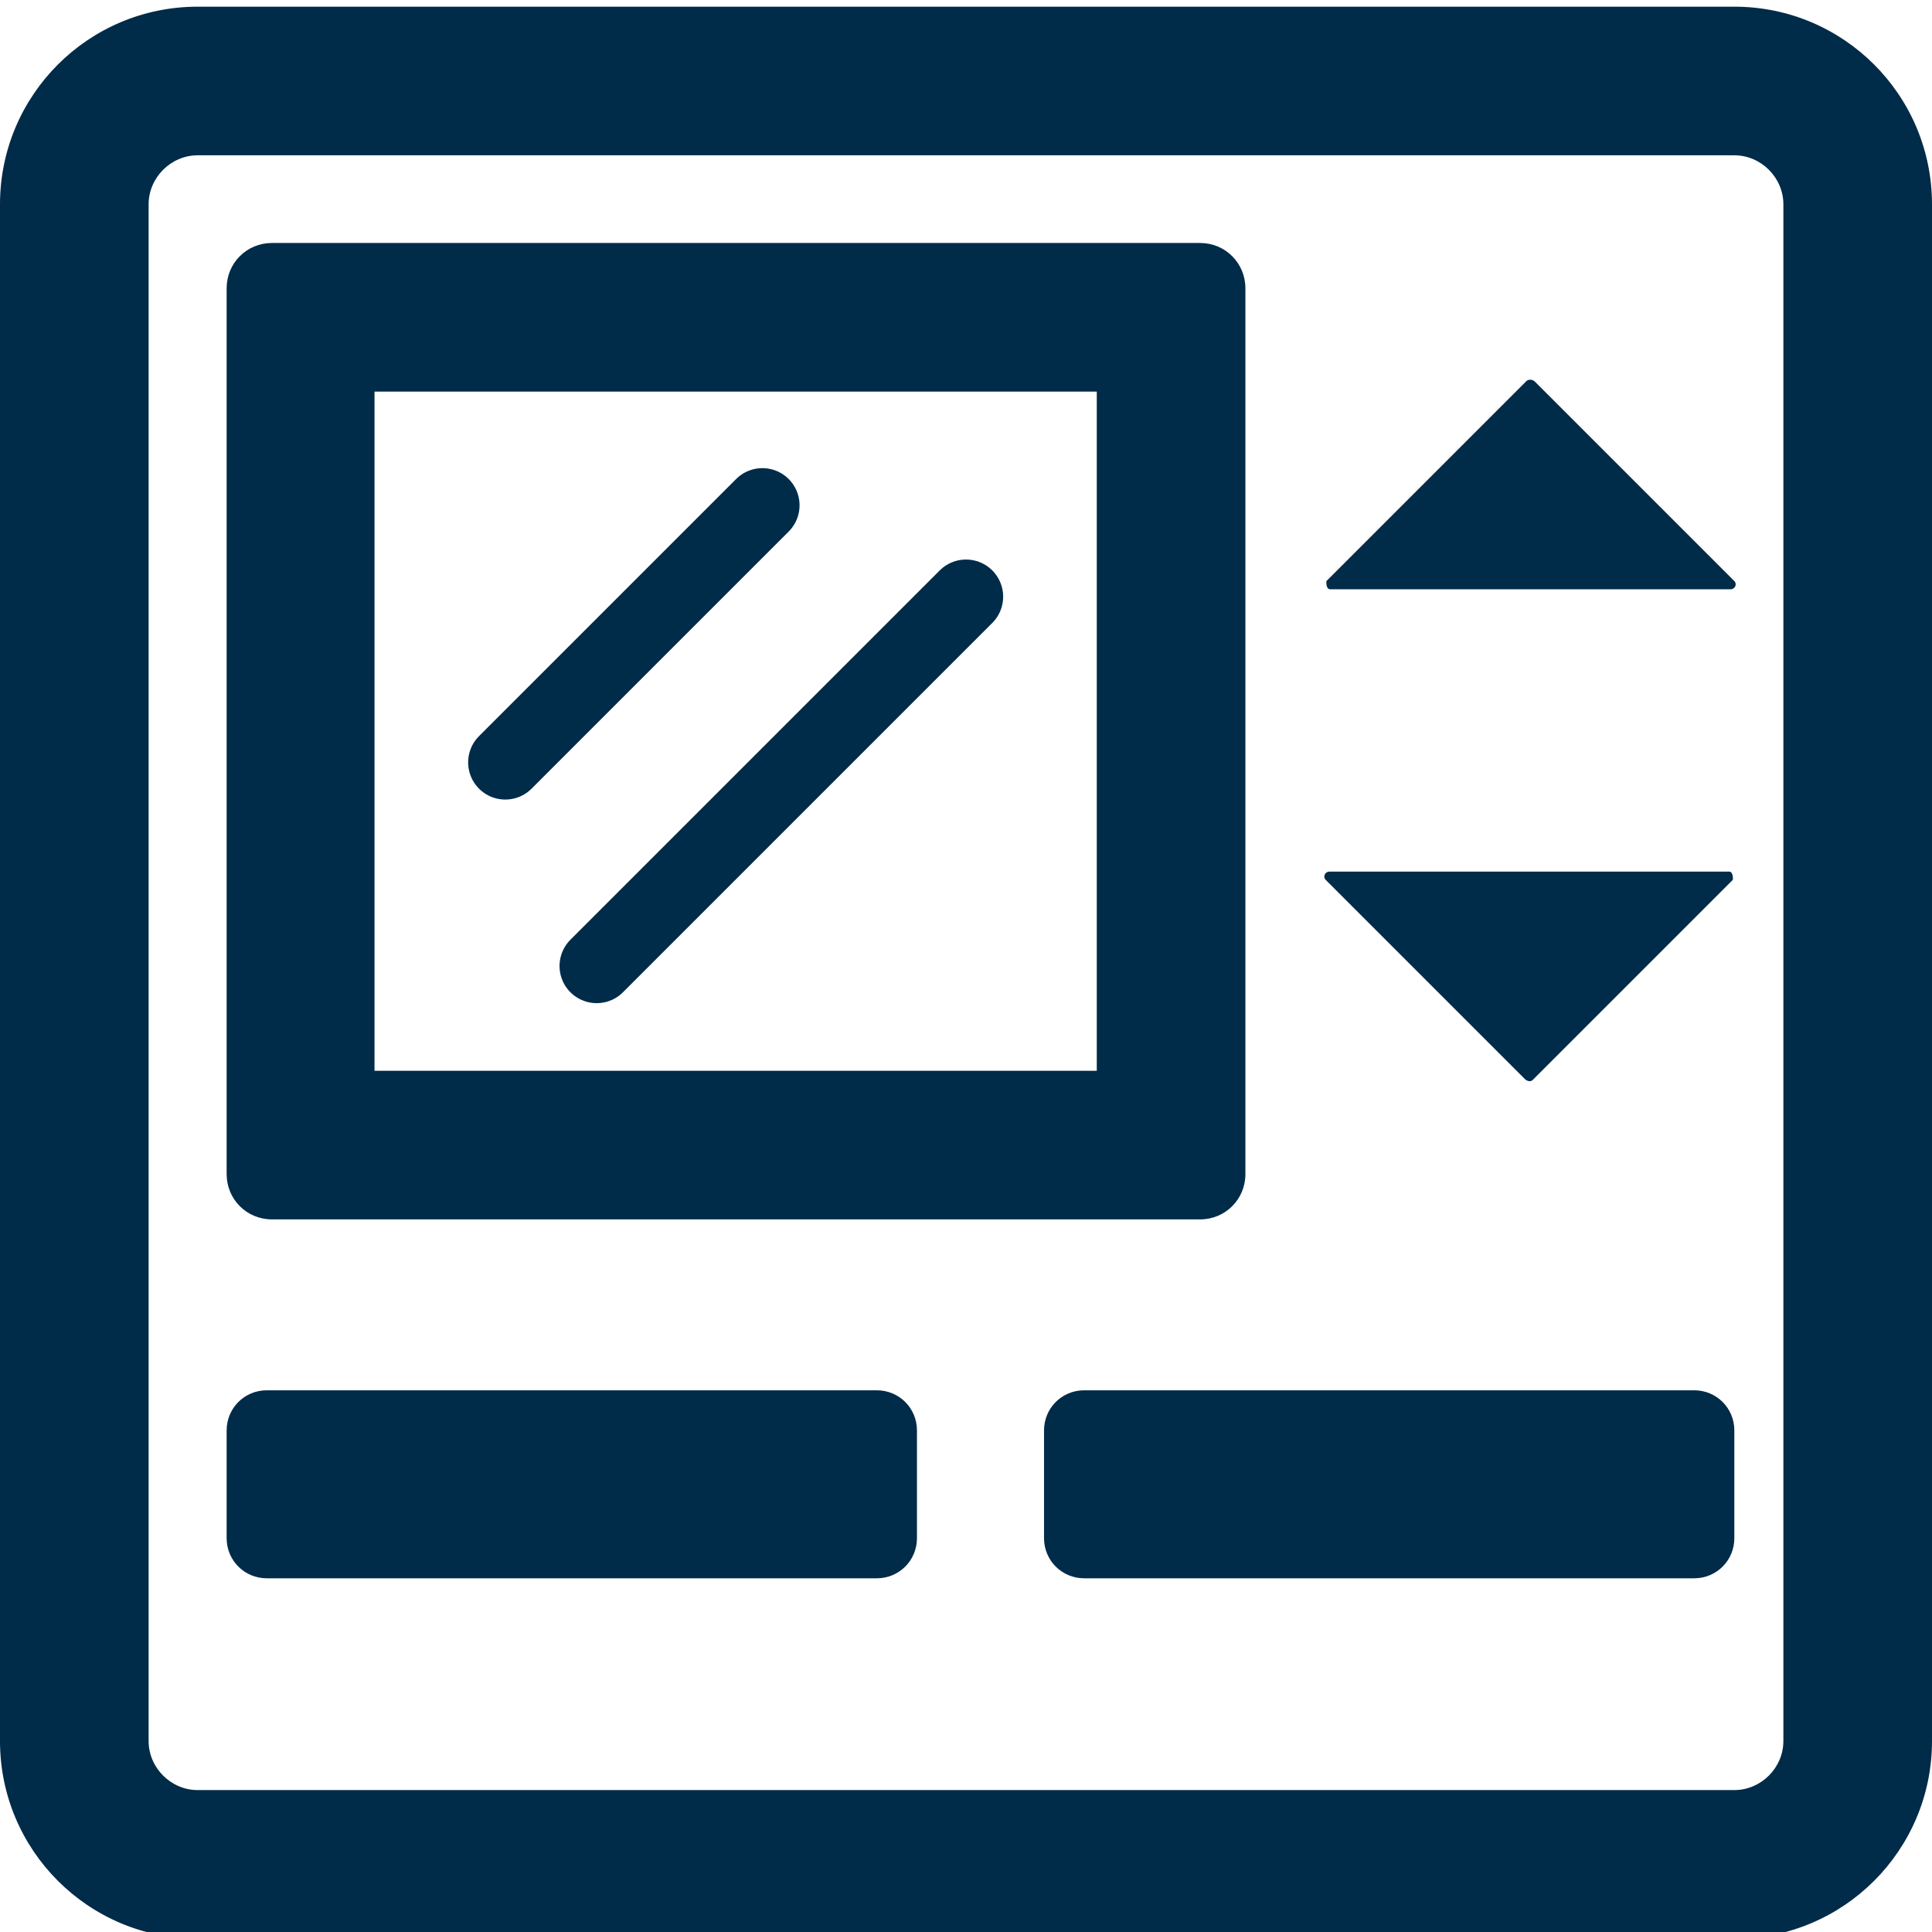
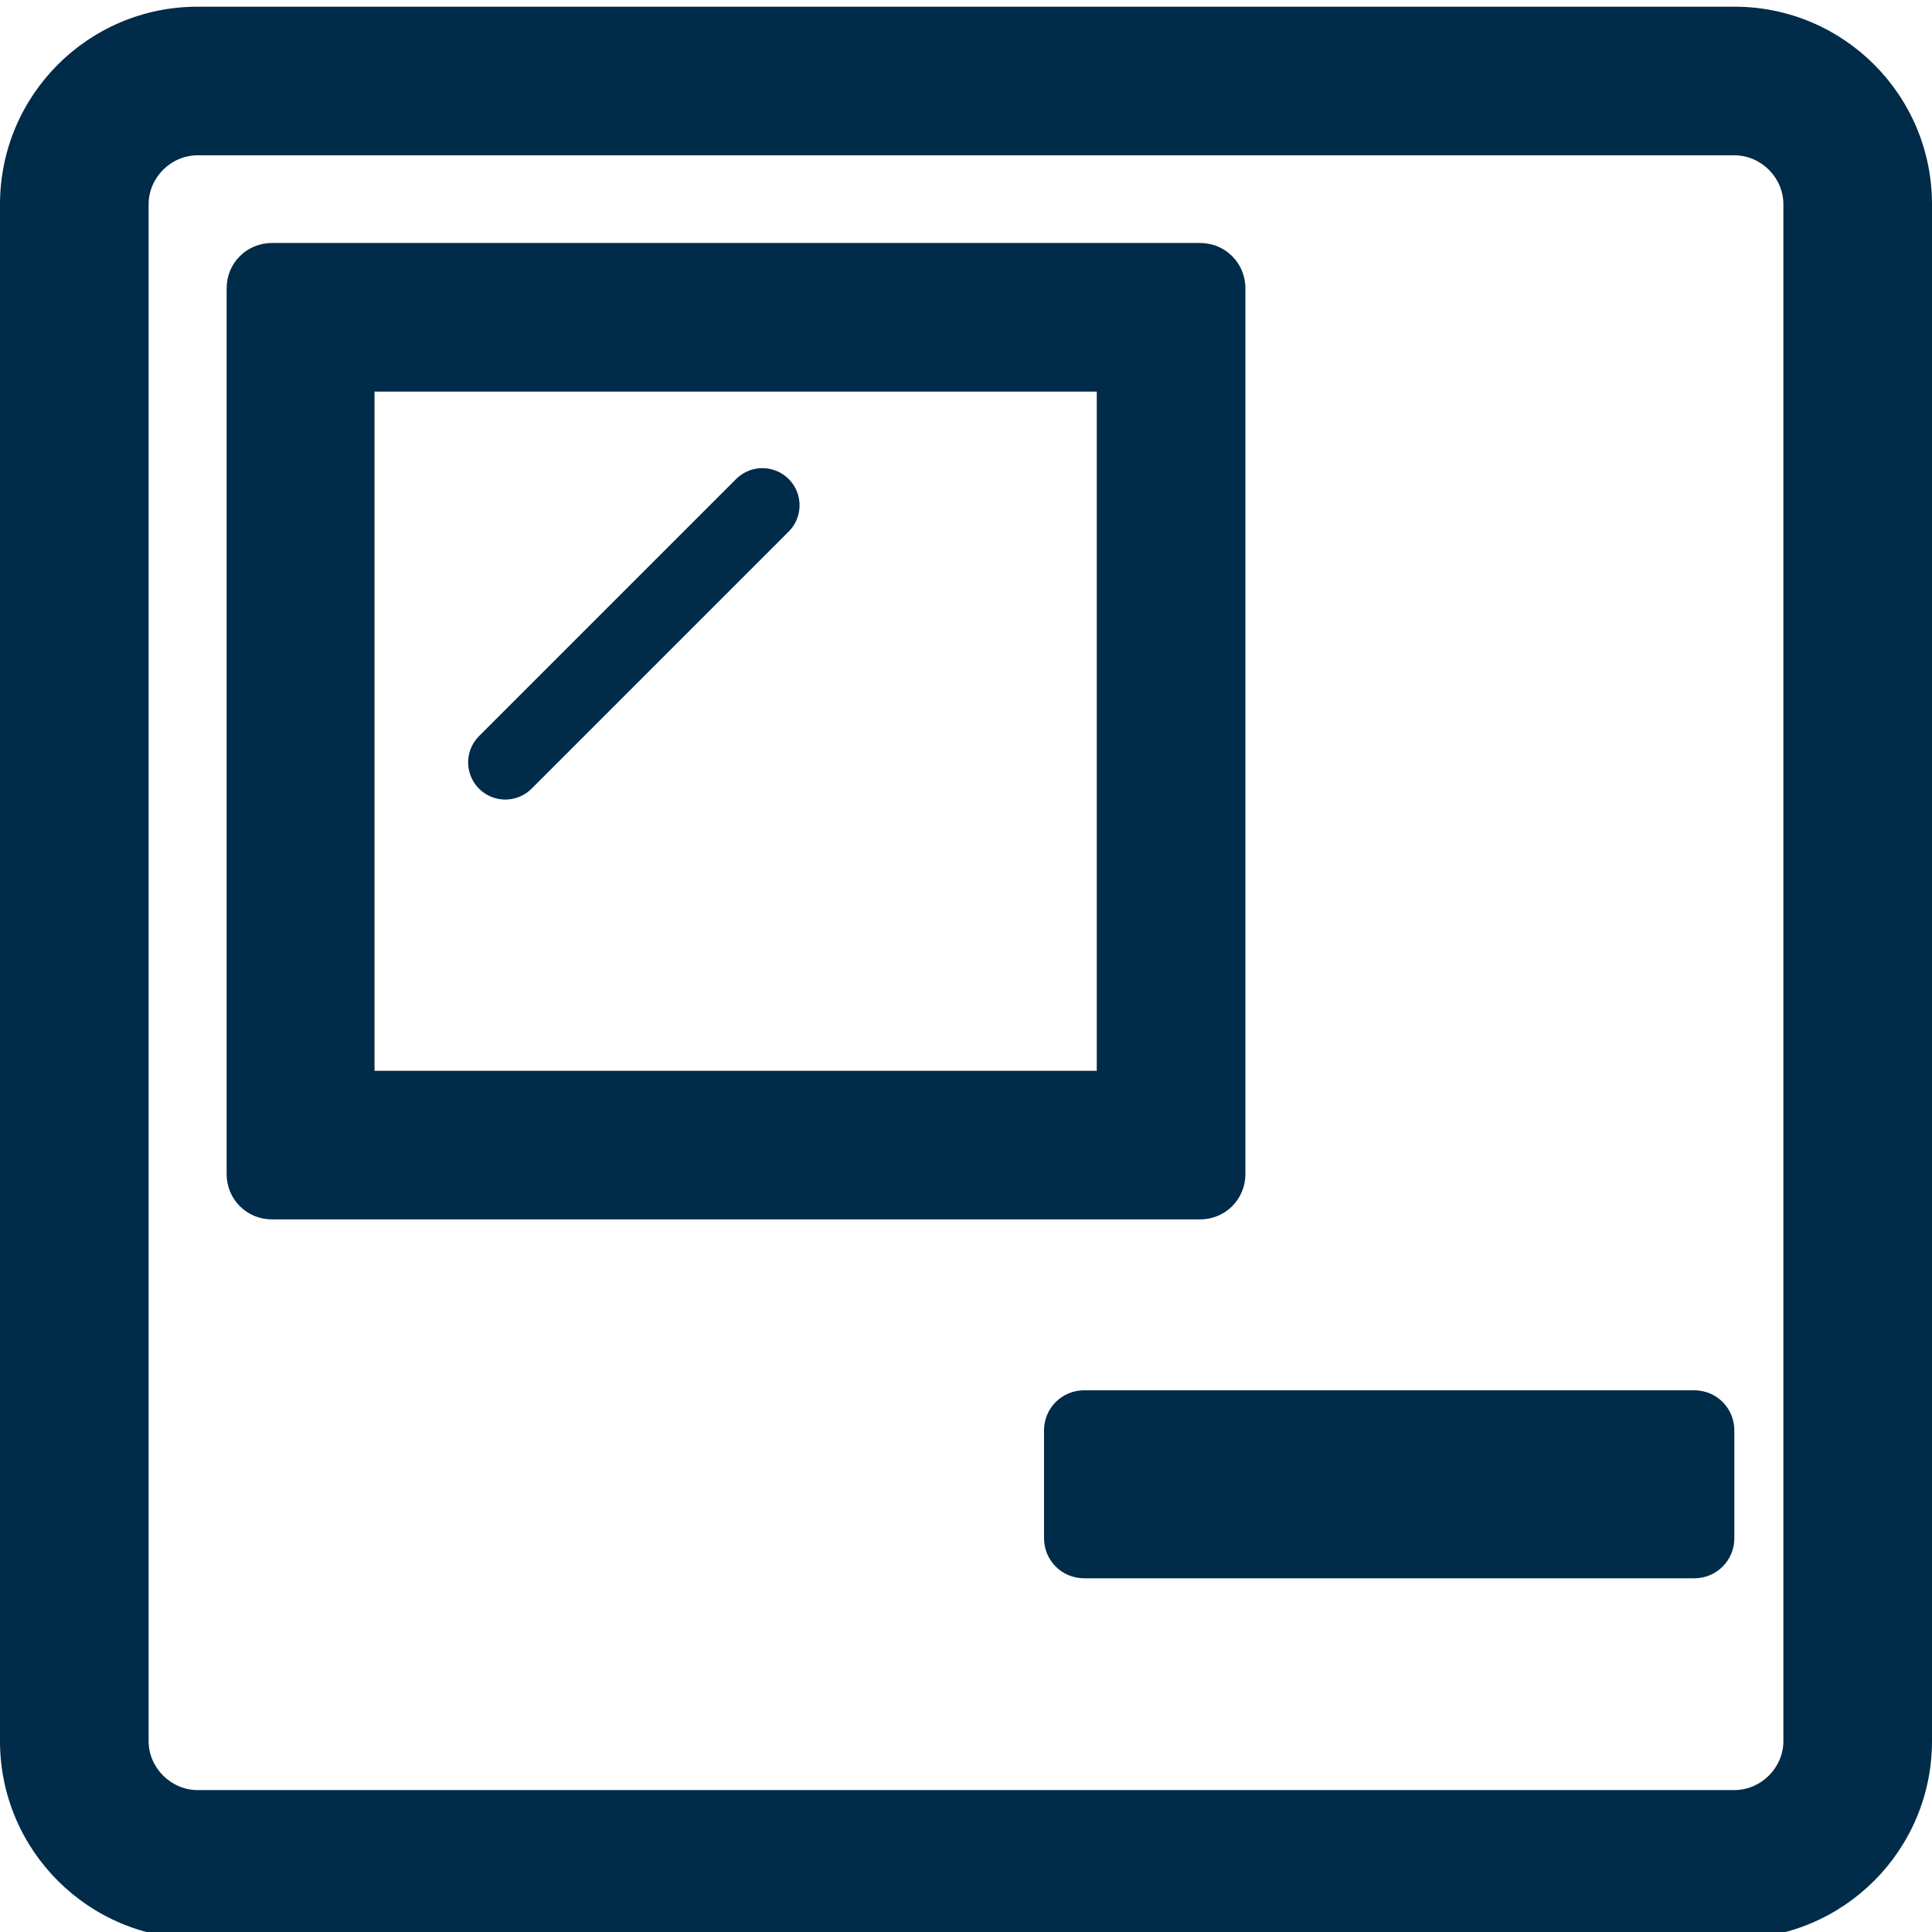
<svg xmlns="http://www.w3.org/2000/svg" id="Layer_1" data-name="Layer 1" viewBox="0 0 26 26">
  <defs>
    <style>
      .cls-1 {
        fill: #002b49;
      }

      .cls-2 {
        fill: none;
        stroke: #002b49;
        stroke-linecap: round;
        stroke-linejoin: bevel;
      }
    </style>
  </defs>
  <path class="cls-1" d="M23.34,2.09c.36,0,.66.3.66.66v20.68c0,.36-.3.66-.66.66H2.66c-.36,0-.66-.3-.66-.66V2.75c0-.36.3-.66.66-.66h20.68M23.34.09H2.66C1.19.09,0,1.28,0,2.75v20.68c0,1.47,1.19,2.66,2.66,2.66h20.68c1.47,0,2.66-1.19,2.66-2.66V2.75c0-1.47-1.19-2.66-2.66-2.66h0Z" />
  <path class="cls-1" d="M14.76,5.27v9.14H5.04V5.27h9.71M16.15,3.27H3.66c-.34,0-.61.27-.61.61v11.92c0,.34.27.61.61.61h12.49c.34,0,.61-.27.61-.61V3.88c0-.34-.27-.61-.61-.61h0Z" />
-   <path class="cls-1" d="M23.28,11.73h-5.39c-.06,0-.09.07-.05.11l2.69,2.69s.03.02.05.02.03,0,.05-.02l2.69-2.69s.01-.11-.05-.11h0Z" />
-   <path class="cls-1" d="M20.59,5.11s-.03,0-.05.02l-2.69,2.69s-.01.11.05.11h5.39c.06,0,.09-.07.05-.11l-2.69-2.69s-.03-.02-.05-.02h0Z" />
-   <path class="cls-1" d="M11.8,18.71H3.59c-.3,0-.54.24-.54.54v1.45c0,.3.24.54.54.54h8.21c.3,0,.54-.24.54-.54v-1.45c0-.3-.24-.54-.54-.54h0Z" />
  <path class="cls-1" d="M22.8,18.71h-8.21c-.3,0-.54.24-.54.54v1.45c0,.3.24.54.54.54h8.21c.3,0,.54-.24.54-.54v-1.45c0-.3-.24-.54-.54-.54h0Z" />
  <line class="cls-2" x1="6.8" y1="10.26" x2="10.26" y2="6.8" />
-   <line class="cls-2" x1="8.03" y1="13" x2="13" y2="8.03" />
</svg>